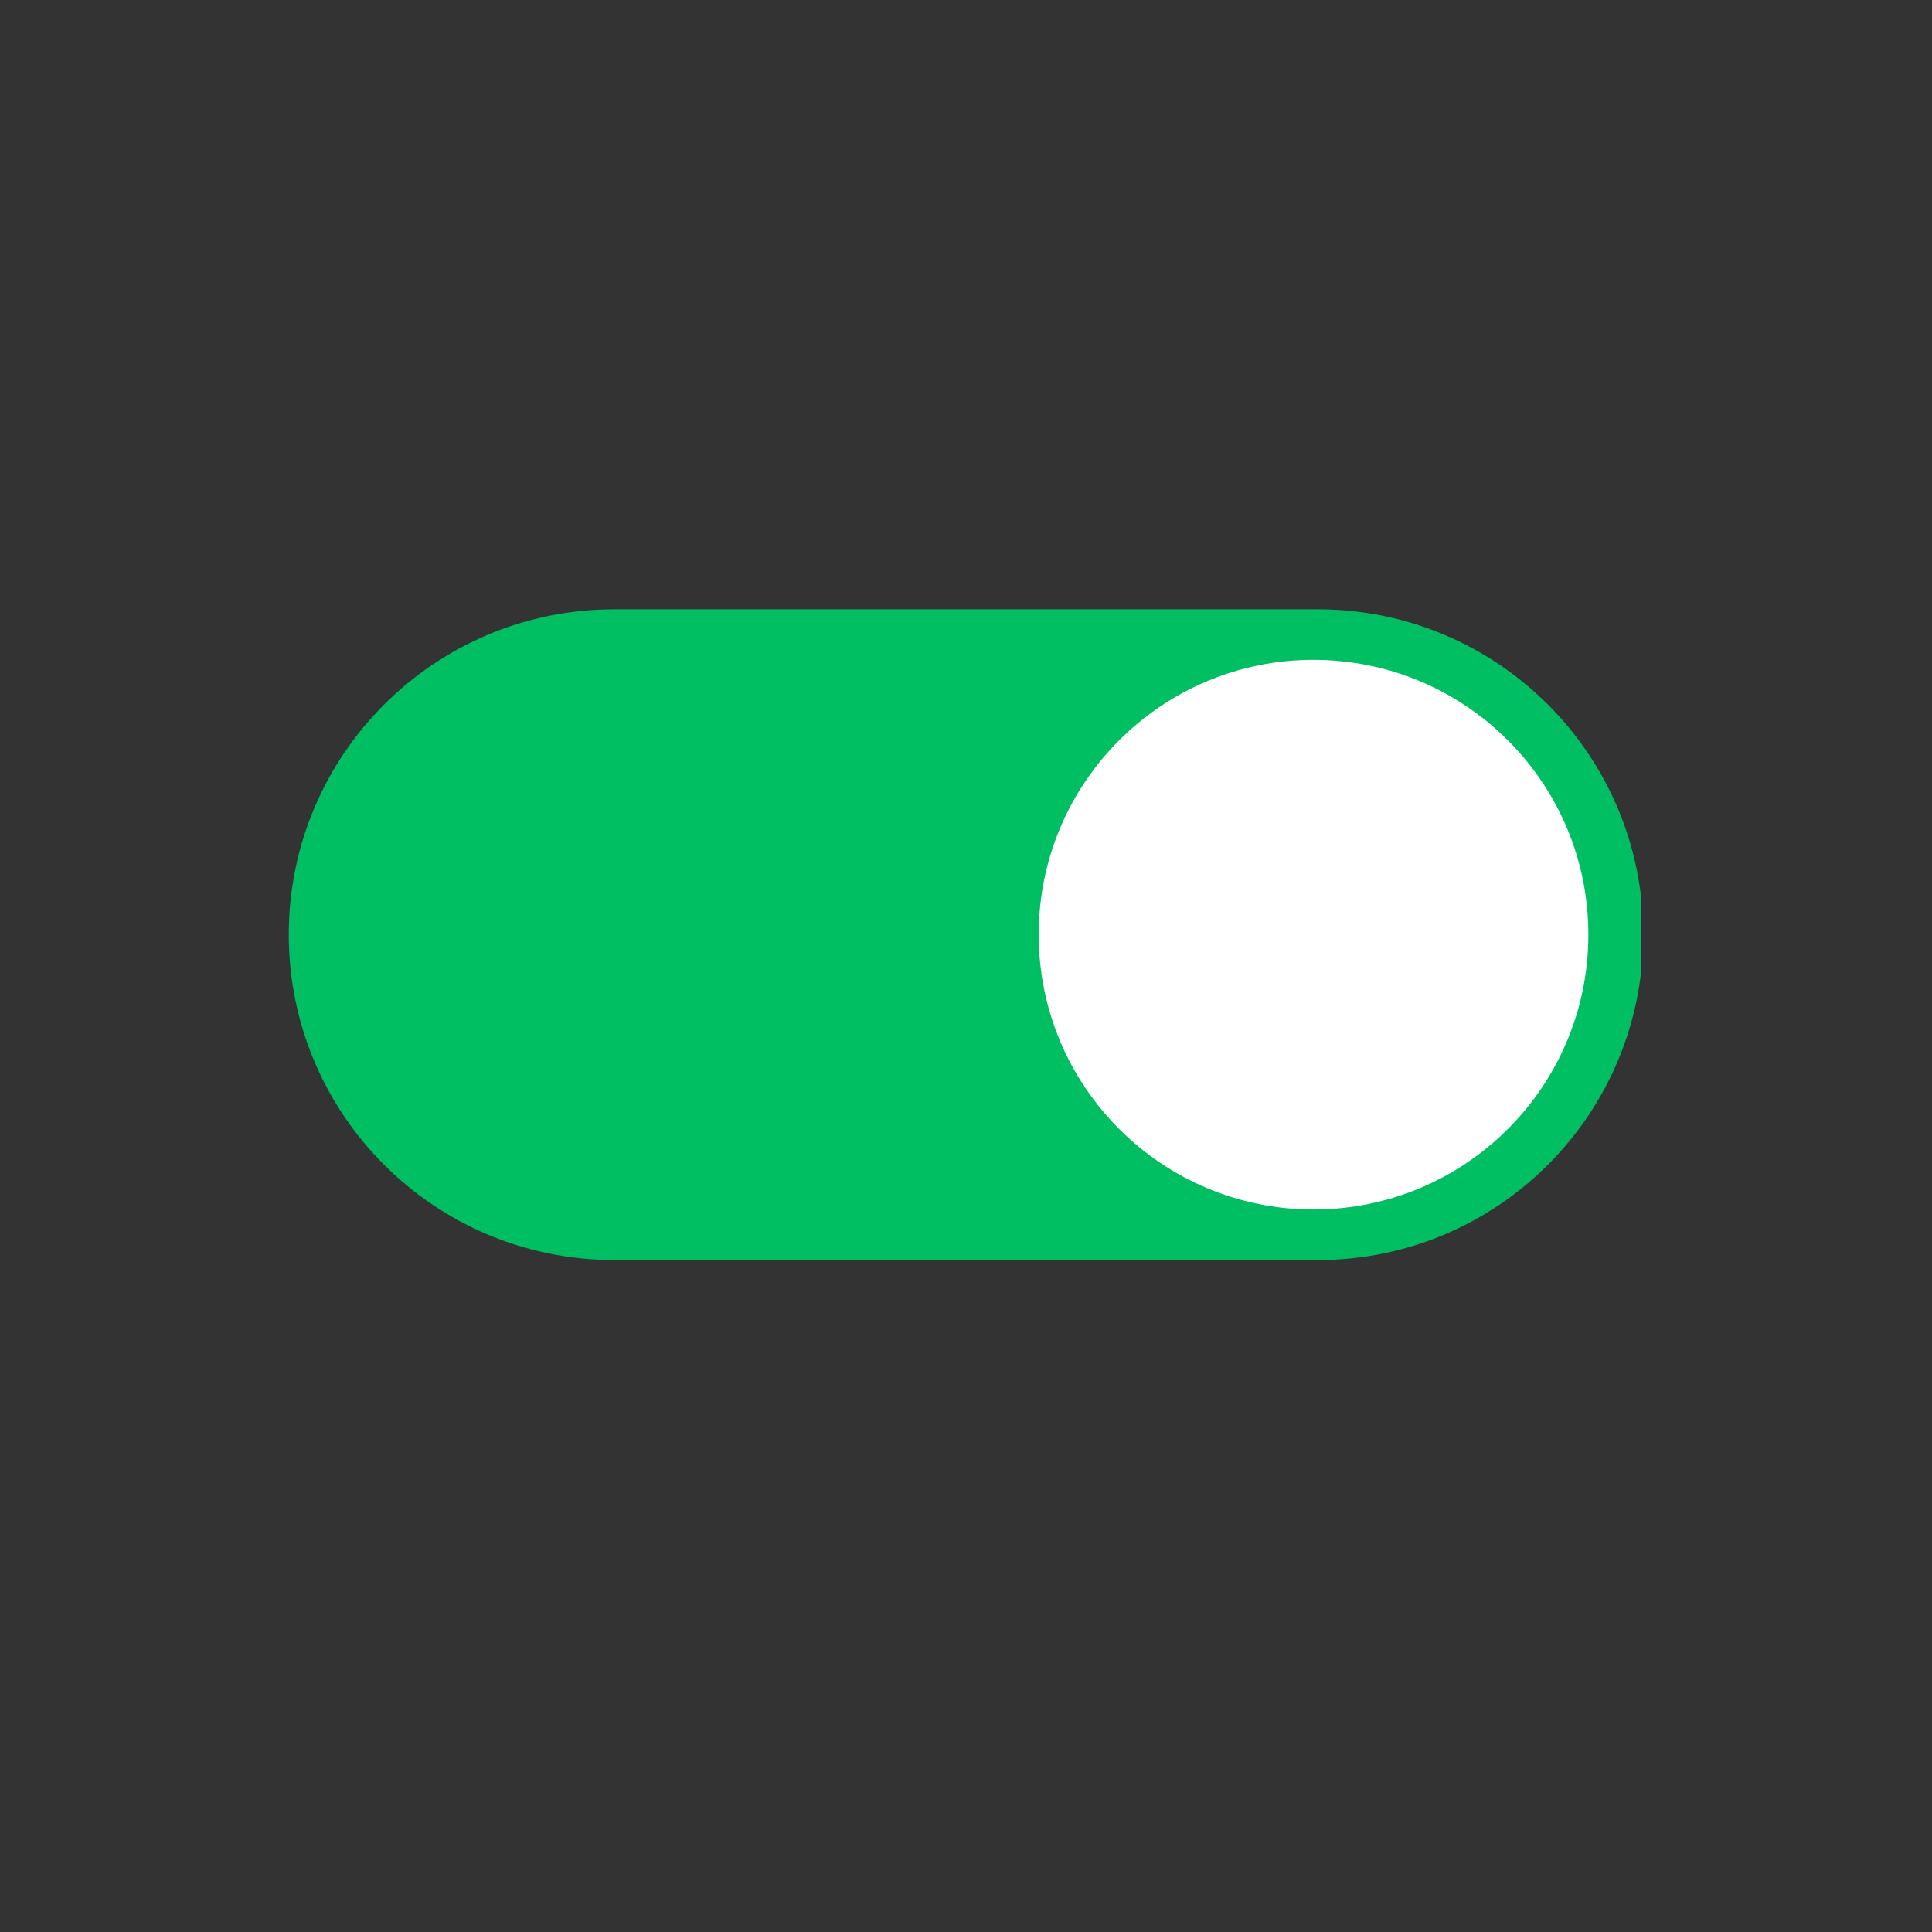
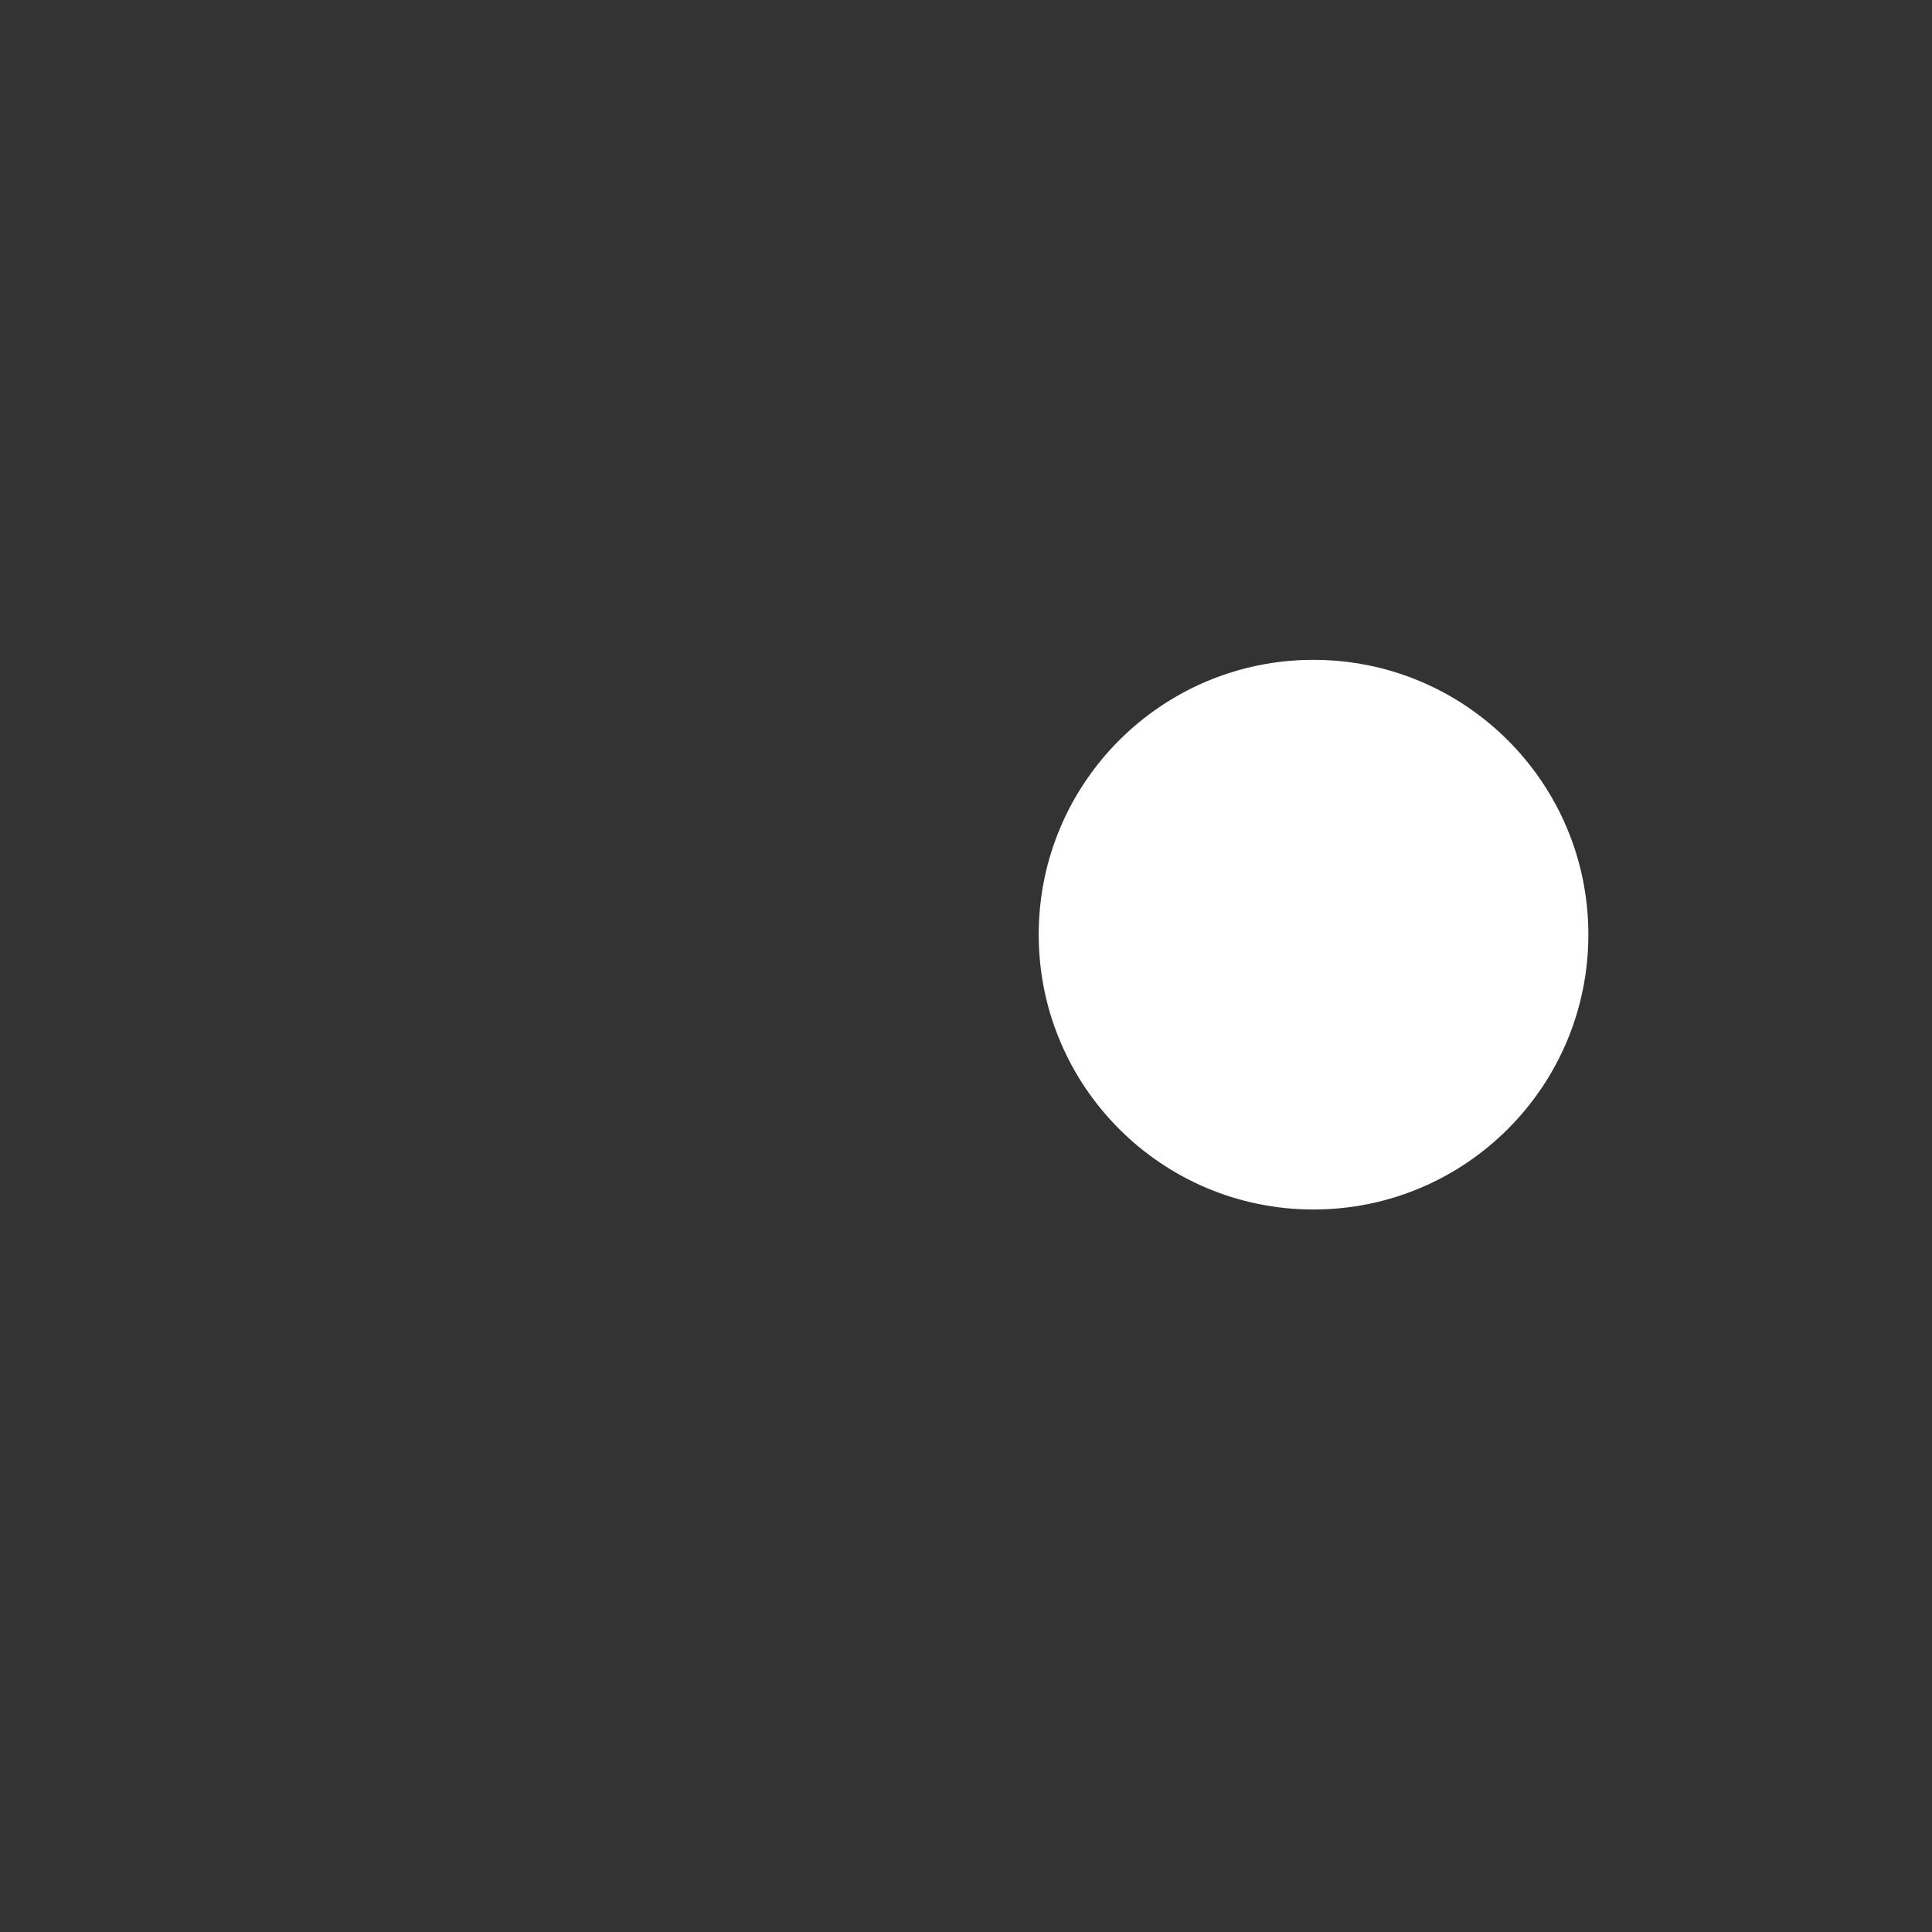
<svg xmlns="http://www.w3.org/2000/svg" width="40" zoomAndPan="magnify" viewBox="0 0 30 30" height="40" preserveAspectRatio="xMidYMid meet" version="1.0">
  <rect x="0" y="0" width="30" height="30" fill="#333333" stroke="none" />
  <defs>
    <g />
    <clipPath id="cbca117c22">
-       <path d="M 0.633 0.238 L 2 0.238 L 2 2.793 L 0.633 2.793 Z M 0.633 0.238 " clip-rule="nonzero" />
-     </clipPath>
+       </clipPath>
    <clipPath id="6a3b22bef9">
      <path d="M 2 1 L 3 1 L 3 2.793 L 2 2.793 Z M 2 1 " clip-rule="nonzero" />
    </clipPath>
    <clipPath id="89f0e17ea9">
      <path d="M 3 0.238 L 5 0.238 L 5 2.793 L 3 2.793 Z M 3 0.238 " clip-rule="nonzero" />
    </clipPath>
    <clipPath id="3b72581265">
      <path d="M 4 0.238 L 5 0.238 L 5 2.793 L 4 2.793 Z M 4 0.238 " clip-rule="nonzero" />
    </clipPath>
    <clipPath id="d16a635457">
      <path d="M 4 0.238 L 6 0.238 L 6 2.793 L 4 2.793 Z M 4 0.238 " clip-rule="nonzero" />
    </clipPath>
    <clipPath id="1751034173">
      <path d="M 5 0.238 L 6 0.238 L 6 2.793 L 5 2.793 Z M 5 0.238 " clip-rule="nonzero" />
    </clipPath>
    <clipPath id="755f8b5aa4">
      <path d="M 5 0.238 L 7 0.238 L 7 2.793 L 5 2.793 Z M 5 0.238 " clip-rule="nonzero" />
    </clipPath>
    <clipPath id="7e0bba2729">
      <path d="M 6 1 L 7.367 1 L 7.367 2.793 L 6 2.793 Z M 6 1 " clip-rule="nonzero" />
    </clipPath>
    <clipPath id="57465aed54">
-       <rect x="0" width="8" y="0" height="3" />
-     </clipPath>
+       </clipPath>
    <clipPath id="61ce1a718b">
-       <path d="M 4.441 9.461 L 25.488 9.461 L 25.488 19.621 L 4.441 19.621 Z M 4.441 9.461 " clip-rule="nonzero" />
-     </clipPath>
+       </clipPath>
  </defs>
  <g transform="matrix(1, 0, 0, 1, 11, 13)">
    <g clip-path="url(#57465aed54)">
      <g clip-path="url(#cbca117c22)">
        <g fill="#000000" fill-opacity="1">
          <g transform="translate(0.75, 2.161)">
            <g>
              <path d="M 0.609 0.016 C 0.504 0.016 0.41 -0.004 0.328 -0.047 C 0.254 -0.086 0.191 -0.141 0.141 -0.203 C 0.098 -0.273 0.078 -0.352 0.078 -0.438 L 0.25 -0.438 C 0.258 -0.352 0.297 -0.281 0.359 -0.219 C 0.422 -0.164 0.504 -0.141 0.609 -0.141 C 0.703 -0.141 0.773 -0.16 0.828 -0.203 C 0.891 -0.242 0.922 -0.301 0.922 -0.375 C 0.922 -0.426 0.906 -0.469 0.875 -0.5 C 0.844 -0.531 0.797 -0.551 0.734 -0.562 C 0.68 -0.582 0.617 -0.598 0.547 -0.609 C 0.492 -0.617 0.441 -0.629 0.391 -0.641 C 0.336 -0.66 0.289 -0.68 0.25 -0.703 C 0.207 -0.734 0.172 -0.77 0.141 -0.812 C 0.117 -0.863 0.109 -0.922 0.109 -0.984 C 0.109 -1.055 0.129 -1.117 0.172 -1.172 C 0.211 -1.234 0.266 -1.281 0.328 -1.312 C 0.398 -1.352 0.484 -1.375 0.578 -1.375 C 0.672 -1.375 0.754 -1.352 0.828 -1.312 C 0.91 -1.281 0.969 -1.234 1 -1.172 C 1.039 -1.109 1.066 -1.035 1.078 -0.953 L 0.906 -0.953 C 0.895 -1.035 0.859 -1.098 0.797 -1.141 C 0.742 -1.191 0.672 -1.219 0.578 -1.219 C 0.484 -1.219 0.41 -1.195 0.359 -1.156 C 0.305 -1.113 0.281 -1.055 0.281 -0.984 C 0.281 -0.93 0.297 -0.891 0.328 -0.859 C 0.359 -0.836 0.398 -0.816 0.453 -0.797 C 0.516 -0.785 0.578 -0.773 0.641 -0.766 C 0.703 -0.754 0.758 -0.738 0.812 -0.719 C 0.863 -0.707 0.91 -0.688 0.953 -0.656 C 0.992 -0.633 1.023 -0.598 1.047 -0.547 C 1.078 -0.504 1.094 -0.453 1.094 -0.391 C 1.094 -0.305 1.07 -0.234 1.031 -0.172 C 0.988 -0.117 0.93 -0.07 0.859 -0.031 C 0.785 0 0.703 0.016 0.609 0.016 Z M 0.609 0.016 " />
            </g>
          </g>
        </g>
      </g>
      <g clip-path="url(#6a3b22bef9)">
        <g fill="#000000" fill-opacity="1">
          <g transform="translate(1.925, 2.161)">
            <g>
              <path d="M 0.094 -0.438 L 0.094 -0.984 L 0.25 -0.984 L 0.25 -0.453 C 0.25 -0.348 0.27 -0.27 0.312 -0.219 C 0.363 -0.164 0.43 -0.141 0.516 -0.141 C 0.598 -0.141 0.664 -0.172 0.719 -0.234 C 0.77 -0.297 0.797 -0.383 0.797 -0.5 L 0.797 -0.984 L 0.953 -0.984 L 0.953 0 L 0.828 0 L 0.797 -0.125 C 0.766 -0.094 0.723 -0.062 0.672 -0.031 C 0.629 0 0.566 0.016 0.484 0.016 C 0.41 0.016 0.344 0 0.281 -0.031 C 0.227 -0.062 0.18 -0.109 0.141 -0.172 C 0.109 -0.242 0.094 -0.332 0.094 -0.438 Z M 0.094 -0.438 " />
            </g>
          </g>
        </g>
      </g>
      <g clip-path="url(#89f0e17ea9)">
        <g fill="#000000" fill-opacity="1">
          <g transform="translate(2.992, 2.161)">
            <g>
-               <path d="M 0.109 -1.359 L 0.266 -1.359 L 0.266 -0.828 C 0.297 -0.867 0.336 -0.906 0.391 -0.938 C 0.453 -0.977 0.523 -1 0.609 -1 C 0.703 -1 0.781 -0.977 0.844 -0.938 C 0.914 -0.895 0.973 -0.836 1.016 -0.766 C 1.055 -0.691 1.078 -0.602 1.078 -0.5 C 1.078 -0.395 1.055 -0.301 1.016 -0.219 C 0.973 -0.145 0.914 -0.086 0.844 -0.047 C 0.781 -0.004 0.703 0.016 0.609 0.016 C 0.523 0.016 0.453 0 0.391 -0.031 C 0.336 -0.062 0.297 -0.102 0.266 -0.156 L 0.25 0 L 0.109 0 Z M 0.594 -0.859 C 0.531 -0.859 0.473 -0.844 0.422 -0.812 C 0.367 -0.781 0.328 -0.738 0.297 -0.688 C 0.273 -0.633 0.266 -0.57 0.266 -0.5 C 0.266 -0.426 0.273 -0.359 0.297 -0.297 C 0.328 -0.242 0.367 -0.203 0.422 -0.172 C 0.473 -0.141 0.531 -0.125 0.594 -0.125 C 0.656 -0.125 0.711 -0.141 0.766 -0.172 C 0.816 -0.203 0.852 -0.242 0.875 -0.297 C 0.906 -0.359 0.922 -0.426 0.922 -0.5 C 0.922 -0.57 0.906 -0.633 0.875 -0.688 C 0.852 -0.738 0.816 -0.781 0.766 -0.812 C 0.711 -0.844 0.656 -0.859 0.594 -0.859 Z M 0.594 -0.859 " />
-             </g>
+               </g>
          </g>
        </g>
      </g>
      <g clip-path="url(#3b72581265)">
        <g fill="#000000" fill-opacity="1">
          <g transform="translate(4.134, 2.161)">
            <g>
              <path d="M 0.188 -0.25 L 0.188 -0.844 L 0 -0.844 L 0 -0.984 L 0.188 -0.984 L 0.188 -1.266 L 0.344 -1.266 L 0.344 -0.984 L 0.594 -0.984 L 0.594 -0.844 L 0.344 -0.844 L 0.344 -0.266 C 0.344 -0.223 0.348 -0.191 0.359 -0.172 C 0.379 -0.148 0.41 -0.141 0.453 -0.141 L 0.609 -0.141 L 0.609 0 L 0.438 0 C 0.344 0 0.273 -0.02 0.234 -0.062 C 0.203 -0.102 0.188 -0.164 0.188 -0.25 Z M 0.188 -0.25 " />
            </g>
          </g>
        </g>
      </g>
      <g clip-path="url(#d16a635457)">
        <g fill="#000000" fill-opacity="1">
          <g transform="translate(4.774, 2.161)">
            <g>
-               <path d="M 0.109 -0.984 L 0.266 -0.984 L 0.266 0 L 0.109 0 Z M 0.188 -1.156 C 0.156 -1.156 0.129 -1.164 0.109 -1.188 C 0.098 -1.207 0.094 -1.227 0.094 -1.25 C 0.094 -1.281 0.098 -1.305 0.109 -1.328 C 0.129 -1.348 0.156 -1.359 0.188 -1.359 C 0.219 -1.359 0.238 -1.348 0.25 -1.328 C 0.27 -1.305 0.281 -1.281 0.281 -1.25 C 0.281 -1.227 0.27 -1.207 0.25 -1.188 C 0.238 -1.164 0.219 -1.156 0.188 -1.156 Z M 0.188 -1.156 " />
-             </g>
+               </g>
          </g>
        </g>
      </g>
      <g clip-path="url(#1751034173)">
        <g fill="#000000" fill-opacity="1">
          <g transform="translate(5.15, 2.161)">
            <g>
              <path d="M 0.188 -0.25 L 0.188 -0.844 L 0 -0.844 L 0 -0.984 L 0.188 -0.984 L 0.188 -1.266 L 0.344 -1.266 L 0.344 -0.984 L 0.594 -0.984 L 0.594 -0.844 L 0.344 -0.844 L 0.344 -0.266 C 0.344 -0.223 0.348 -0.191 0.359 -0.172 C 0.379 -0.148 0.41 -0.141 0.453 -0.141 L 0.609 -0.141 L 0.609 0 L 0.438 0 C 0.344 0 0.273 -0.02 0.234 -0.062 C 0.203 -0.102 0.188 -0.164 0.188 -0.25 Z M 0.188 -0.25 " />
            </g>
          </g>
        </g>
      </g>
      <g clip-path="url(#755f8b5aa4)">
        <g fill="#000000" fill-opacity="1">
          <g transform="translate(5.79, 2.161)">
            <g>
              <path d="M 0.109 -1.359 L 0.266 -1.359 L 0.266 0 L 0.109 0 Z M 0.109 -1.359 " />
            </g>
          </g>
        </g>
      </g>
      <g clip-path="url(#7e0bba2729)">
        <g fill="#000000" fill-opacity="1">
          <g transform="translate(6.166, 2.161)">
            <g>
              <path d="M 0.562 0.016 C 0.469 0.016 0.383 -0.004 0.312 -0.047 C 0.238 -0.086 0.18 -0.145 0.141 -0.219 C 0.098 -0.301 0.078 -0.395 0.078 -0.5 C 0.078 -0.594 0.094 -0.676 0.125 -0.75 C 0.164 -0.832 0.223 -0.895 0.297 -0.938 C 0.367 -0.977 0.453 -1 0.547 -1 C 0.68 -1 0.789 -0.957 0.875 -0.875 C 0.957 -0.789 1.004 -0.676 1.016 -0.531 C 1.016 -0.52 1.016 -0.508 1.016 -0.5 C 1.016 -0.488 1.008 -0.477 1 -0.469 L 0.234 -0.469 L 0.234 -0.453 C 0.242 -0.359 0.273 -0.281 0.328 -0.219 C 0.379 -0.156 0.453 -0.125 0.547 -0.125 C 0.617 -0.125 0.68 -0.141 0.734 -0.172 C 0.785 -0.211 0.816 -0.266 0.828 -0.328 L 1 -0.328 C 0.977 -0.266 0.945 -0.207 0.906 -0.156 C 0.875 -0.102 0.828 -0.062 0.766 -0.031 C 0.703 0 0.633 0.016 0.562 0.016 Z M 0.844 -0.594 C 0.832 -0.676 0.801 -0.738 0.75 -0.781 C 0.695 -0.832 0.629 -0.859 0.547 -0.859 C 0.492 -0.859 0.445 -0.848 0.406 -0.828 C 0.363 -0.805 0.328 -0.773 0.297 -0.734 C 0.266 -0.691 0.25 -0.645 0.25 -0.594 Z M 0.844 -0.594 " />
            </g>
          </g>
        </g>
      </g>
    </g>
  </g>
  <g clip-path="url(#61ce1a718b)">
    <path fill="#00bf63" d="M 20.465 19.566 L 9.539 19.566 C 6.746 19.566 4.484 17.305 4.484 14.512 C 4.484 11.723 6.746 9.461 9.539 9.461 L 20.465 9.461 C 23.254 9.461 25.516 11.723 25.516 14.512 C 25.516 17.305 23.254 19.566 20.465 19.566 " fill-opacity="1" fill-rule="nonzero" />
  </g>
  <path fill="#ffffff" d="M 24.664 14.512 C 24.664 16.871 22.754 18.781 20.395 18.781 C 18.039 18.781 16.129 16.871 16.129 14.512 C 16.129 12.156 18.039 10.246 20.395 10.246 C 22.754 10.246 24.664 12.156 24.664 14.512 " fill-opacity="1" fill-rule="nonzero" />
</svg>